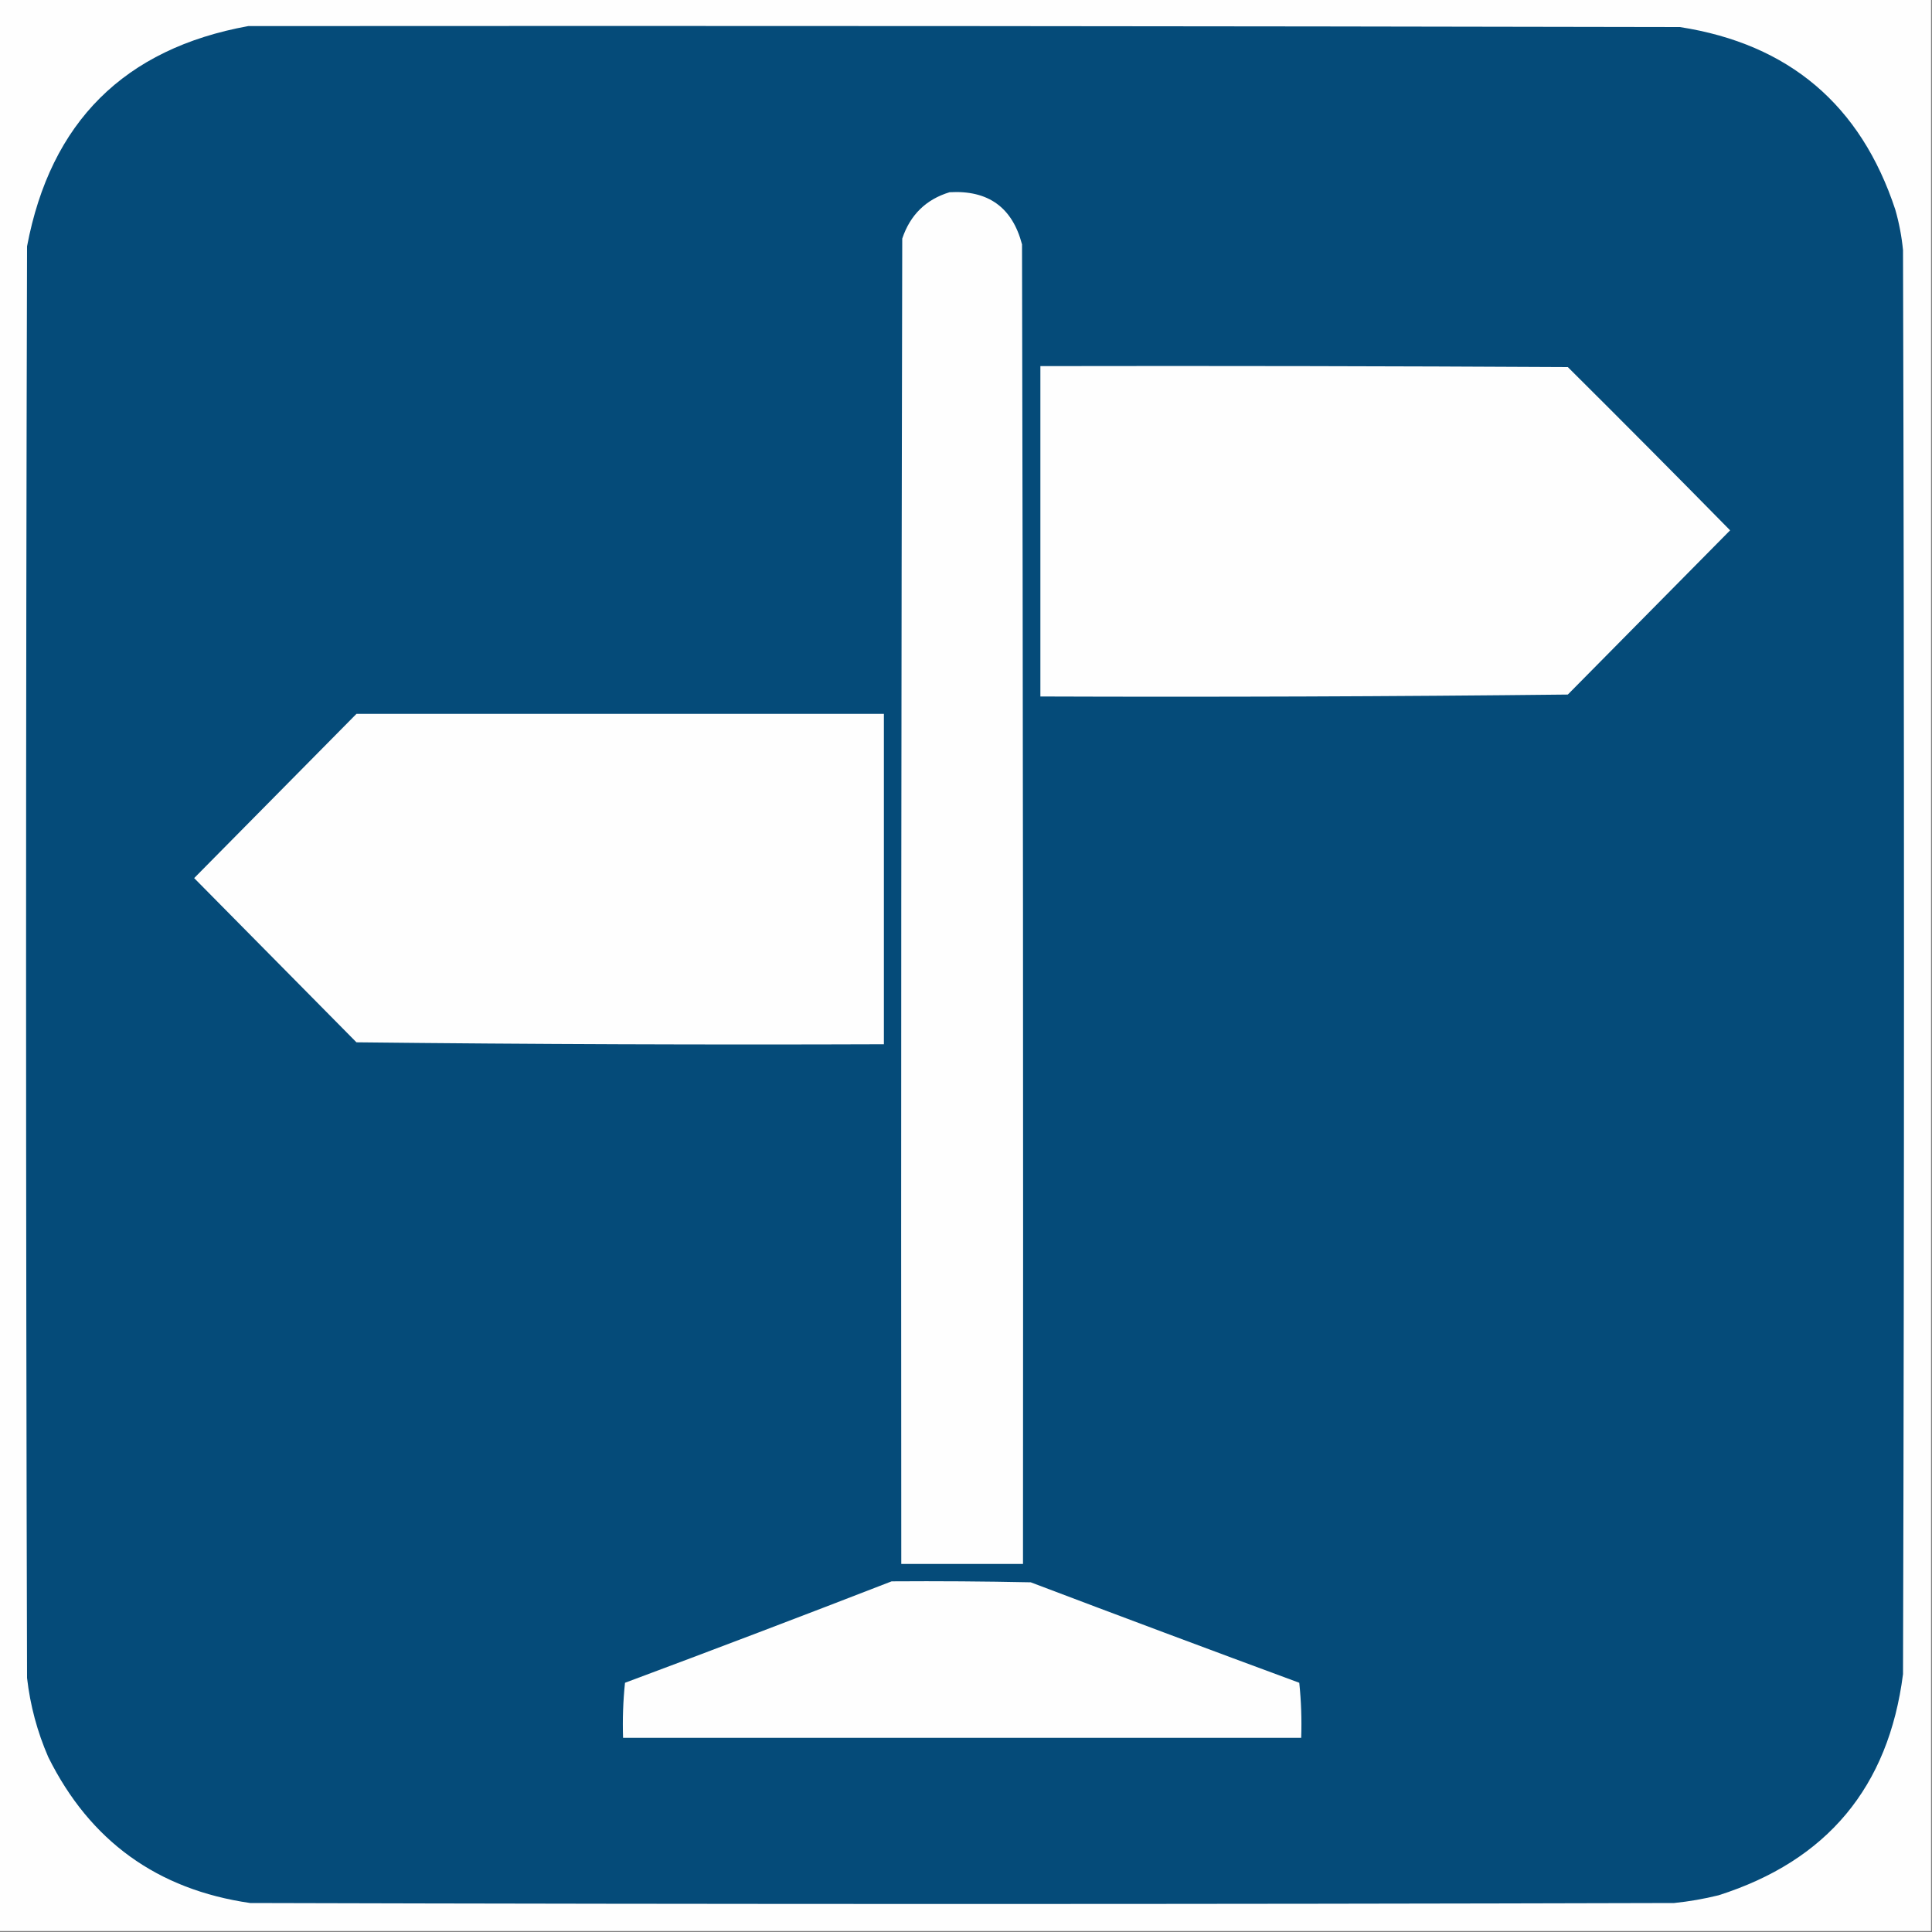
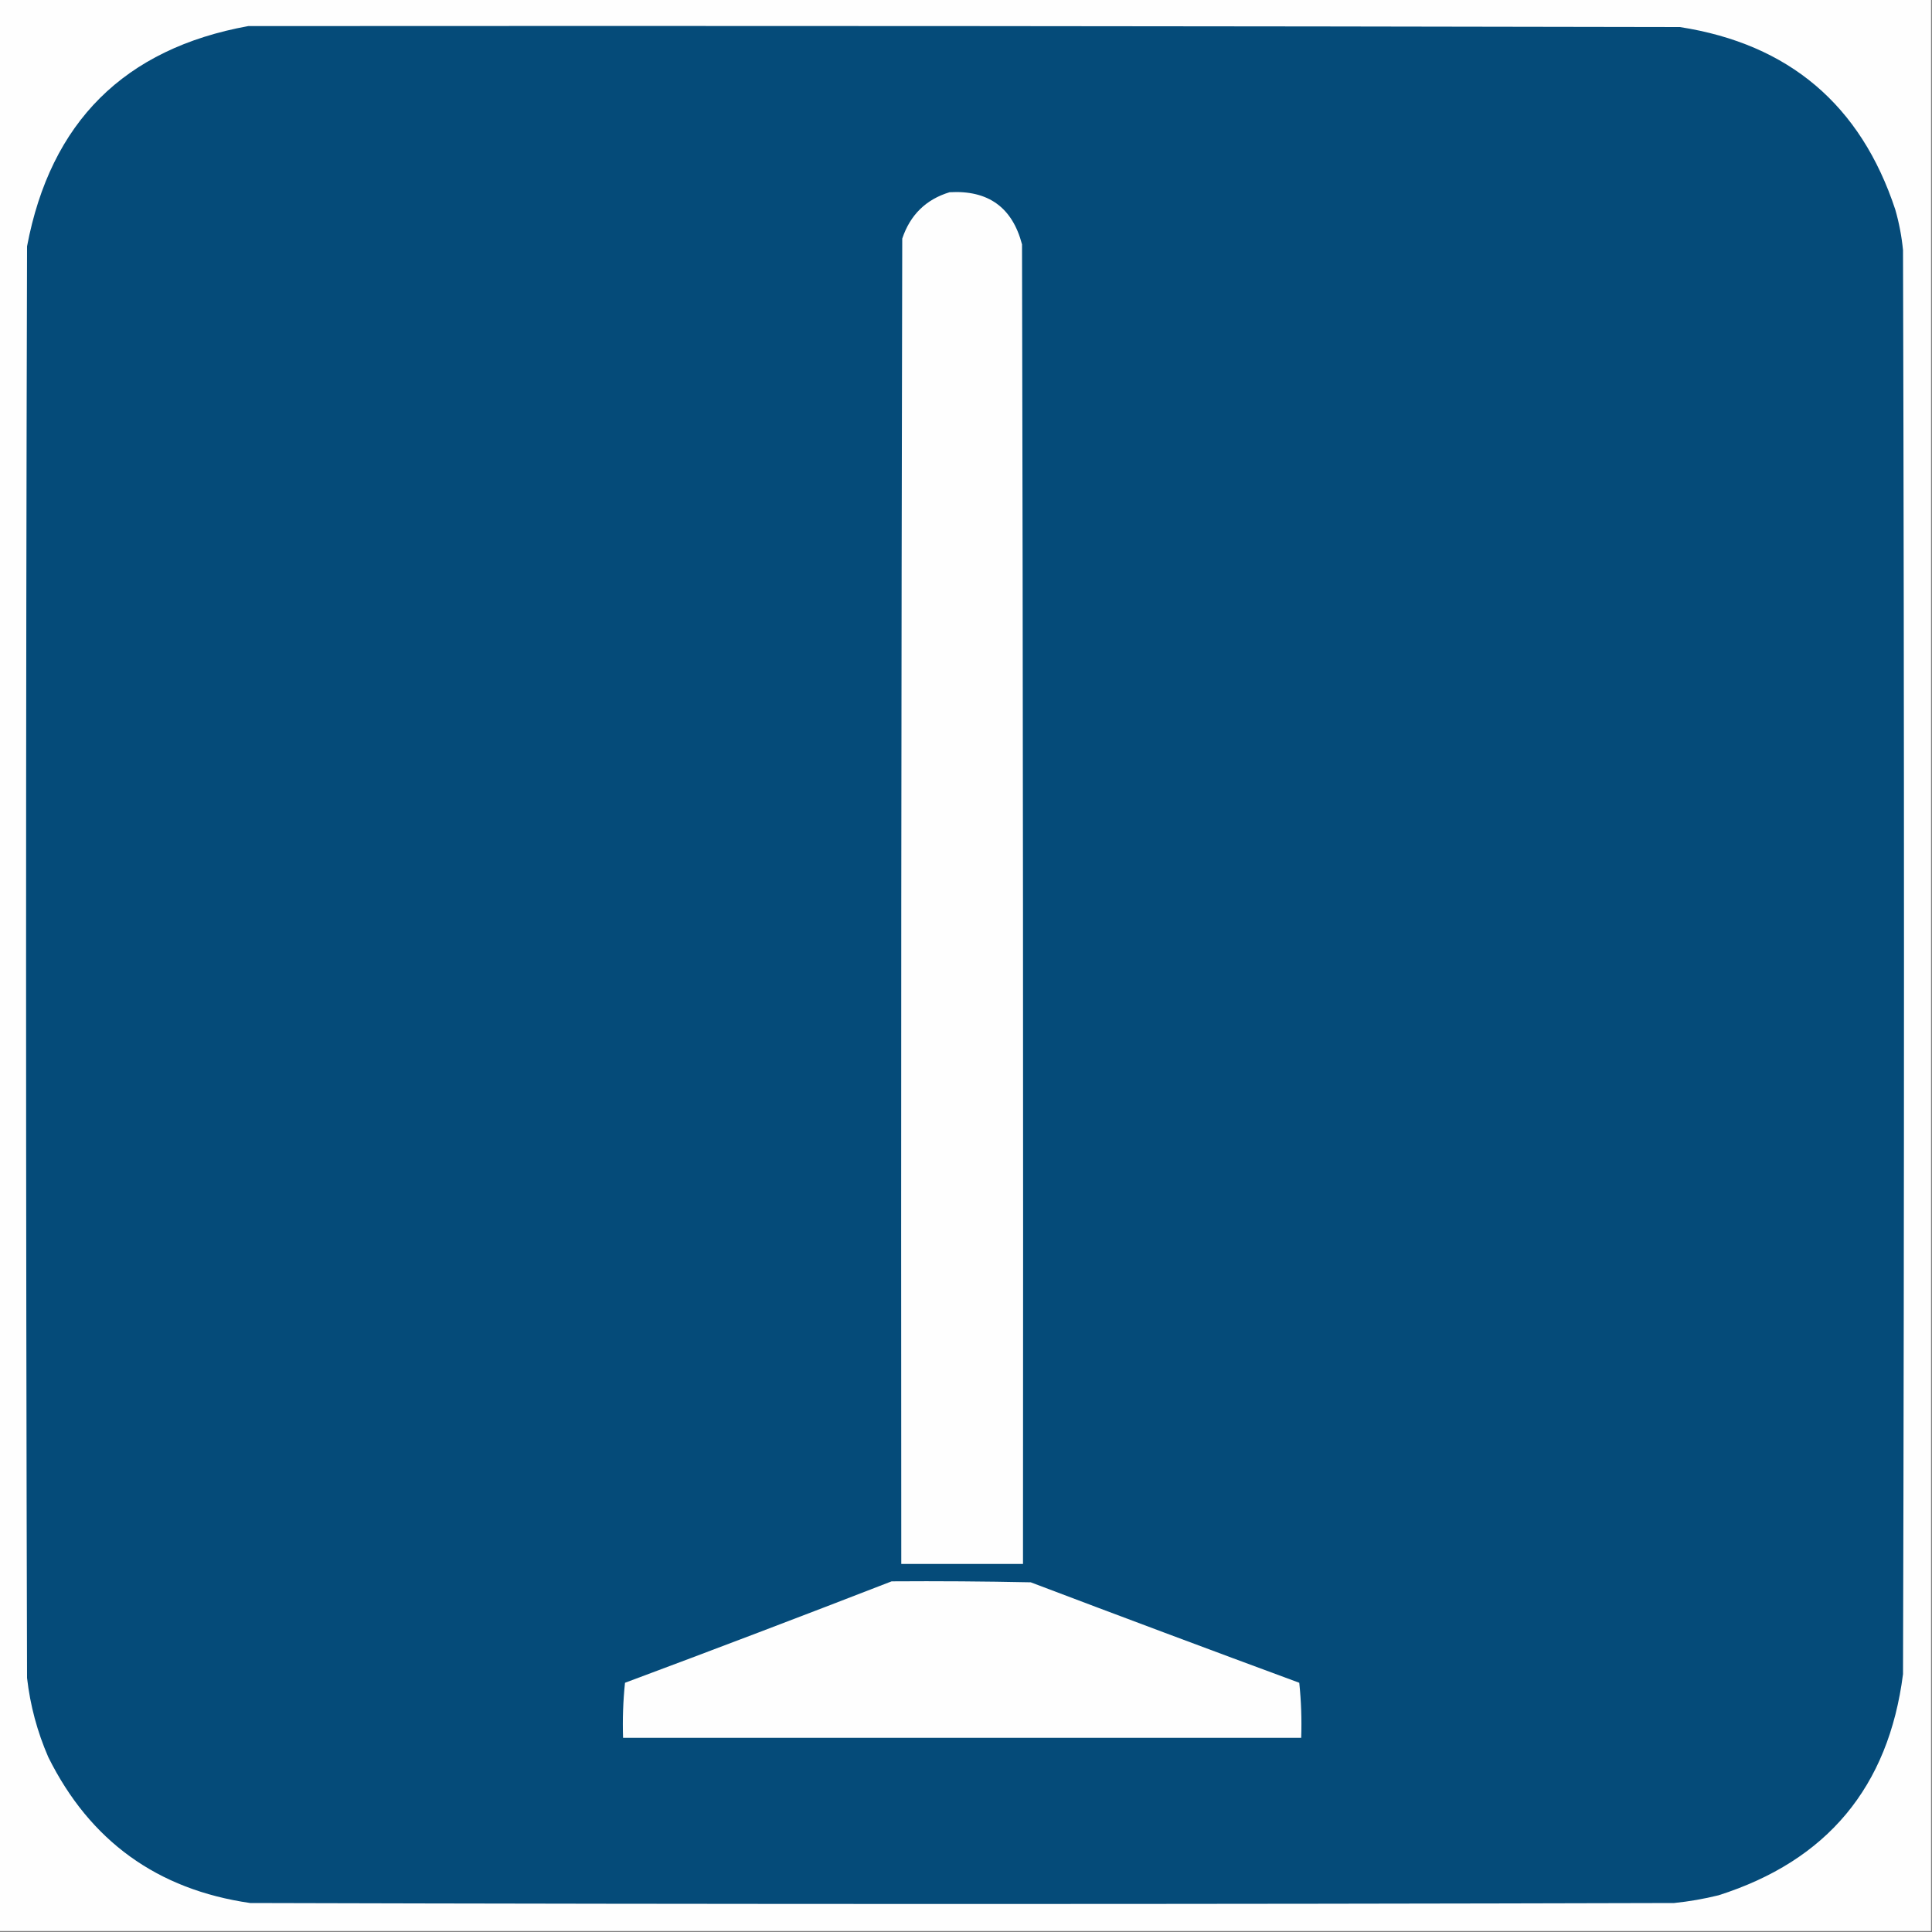
<svg xmlns="http://www.w3.org/2000/svg" width="1000px" height="1000px" style="shape-rendering:geometricPrecision; text-rendering:geometricPrecision; image-rendering:optimizeQuality; fill-rule:evenodd; clip-rule:evenodd">
  <rect width="100%" height="100%" fill="#808080" stroke="none" />
  <g>
    <path style="opacity:1" fill="#fefefe" d="M -0.5,-0.5 C 332.833,-0.5 666.167,-0.5 999.5,-0.5C 999.5,332.833 999.5,666.167 999.5,999.5C 666.167,999.5 332.833,999.5 -0.5,999.5C -0.5,666.167 -0.5,332.833 -0.5,-0.5 Z" />
  </g>
  <g>
    <path style="opacity:1" fill="#054b79" d="M 128.5,13.5 C 375.5,13.333 622.5,13.5 869.5,14C 925.948,22.783 963.114,54.283 981,108.5C 982.976,115.379 984.309,122.379 985,129.5C 985.667,375.167 985.667,620.833 985,866.5C 977.533,924.969 945.699,963.136 889.5,981C 881.928,982.873 874.262,984.206 866.5,985C 620.833,985.667 375.167,985.667 129.5,985C 81.394,978.045 46.561,952.879 25,909.5C 19.296,896.388 15.63,882.721 14,868.5C 13.333,621.5 13.333,374.5 14,127.5C 26.167,63.166 64.333,25.166 128.5,13.5 Z" />
  </g>
  <g>
    <path style="opacity:1" fill="#fefefe" d="M 491.5,99.5 C 511.482,98.338 523.982,107.338 529,126.5C 529.5,354.166 529.667,581.833 529.5,809.5C 508.5,809.5 487.5,809.5 466.5,809.5C 466.333,580.833 466.5,352.166 467,123.5C 471.12,111.212 479.286,103.212 491.5,99.5 Z" />
  </g>
  <g>
-     <path style="opacity:1" fill="#fefefe" d="M 538.5,189.5 C 629.501,189.333 720.501,189.5 811.5,190C 839.68,218.014 867.68,246.18 895.5,274.5C 867.5,302.833 839.5,331.167 811.5,359.5C 720.502,360.5 629.502,360.833 538.5,360.5C 538.5,303.5 538.5,246.5 538.5,189.5 Z" />
-   </g>
+     </g>
  <g>
-     <path style="opacity:1" fill="#fefefe" d="M 184.5,369.5 C 275.5,369.5 366.5,369.5 457.5,369.5C 457.5,426.5 457.5,483.5 457.5,540.5C 366.498,540.833 275.498,540.5 184.5,539.5C 156.5,511.167 128.5,482.833 100.5,454.5C 128.521,426.146 156.521,397.812 184.5,369.5 Z" />
-   </g>
+     </g>
  <g>
    <path style="opacity:1" fill="#fefefe" d="M 461.5,818.5 C 485.502,818.333 509.502,818.5 533.5,819C 579.756,836.53 626.089,853.863 672.5,871C 673.485,880.417 673.818,889.917 673.5,899.5C 556.5,899.5 439.5,899.5 322.5,899.5C 322.182,889.917 322.515,880.417 323.5,871C 369.716,853.766 415.716,836.266 461.5,818.5 Z" />
  </g>
</svg>